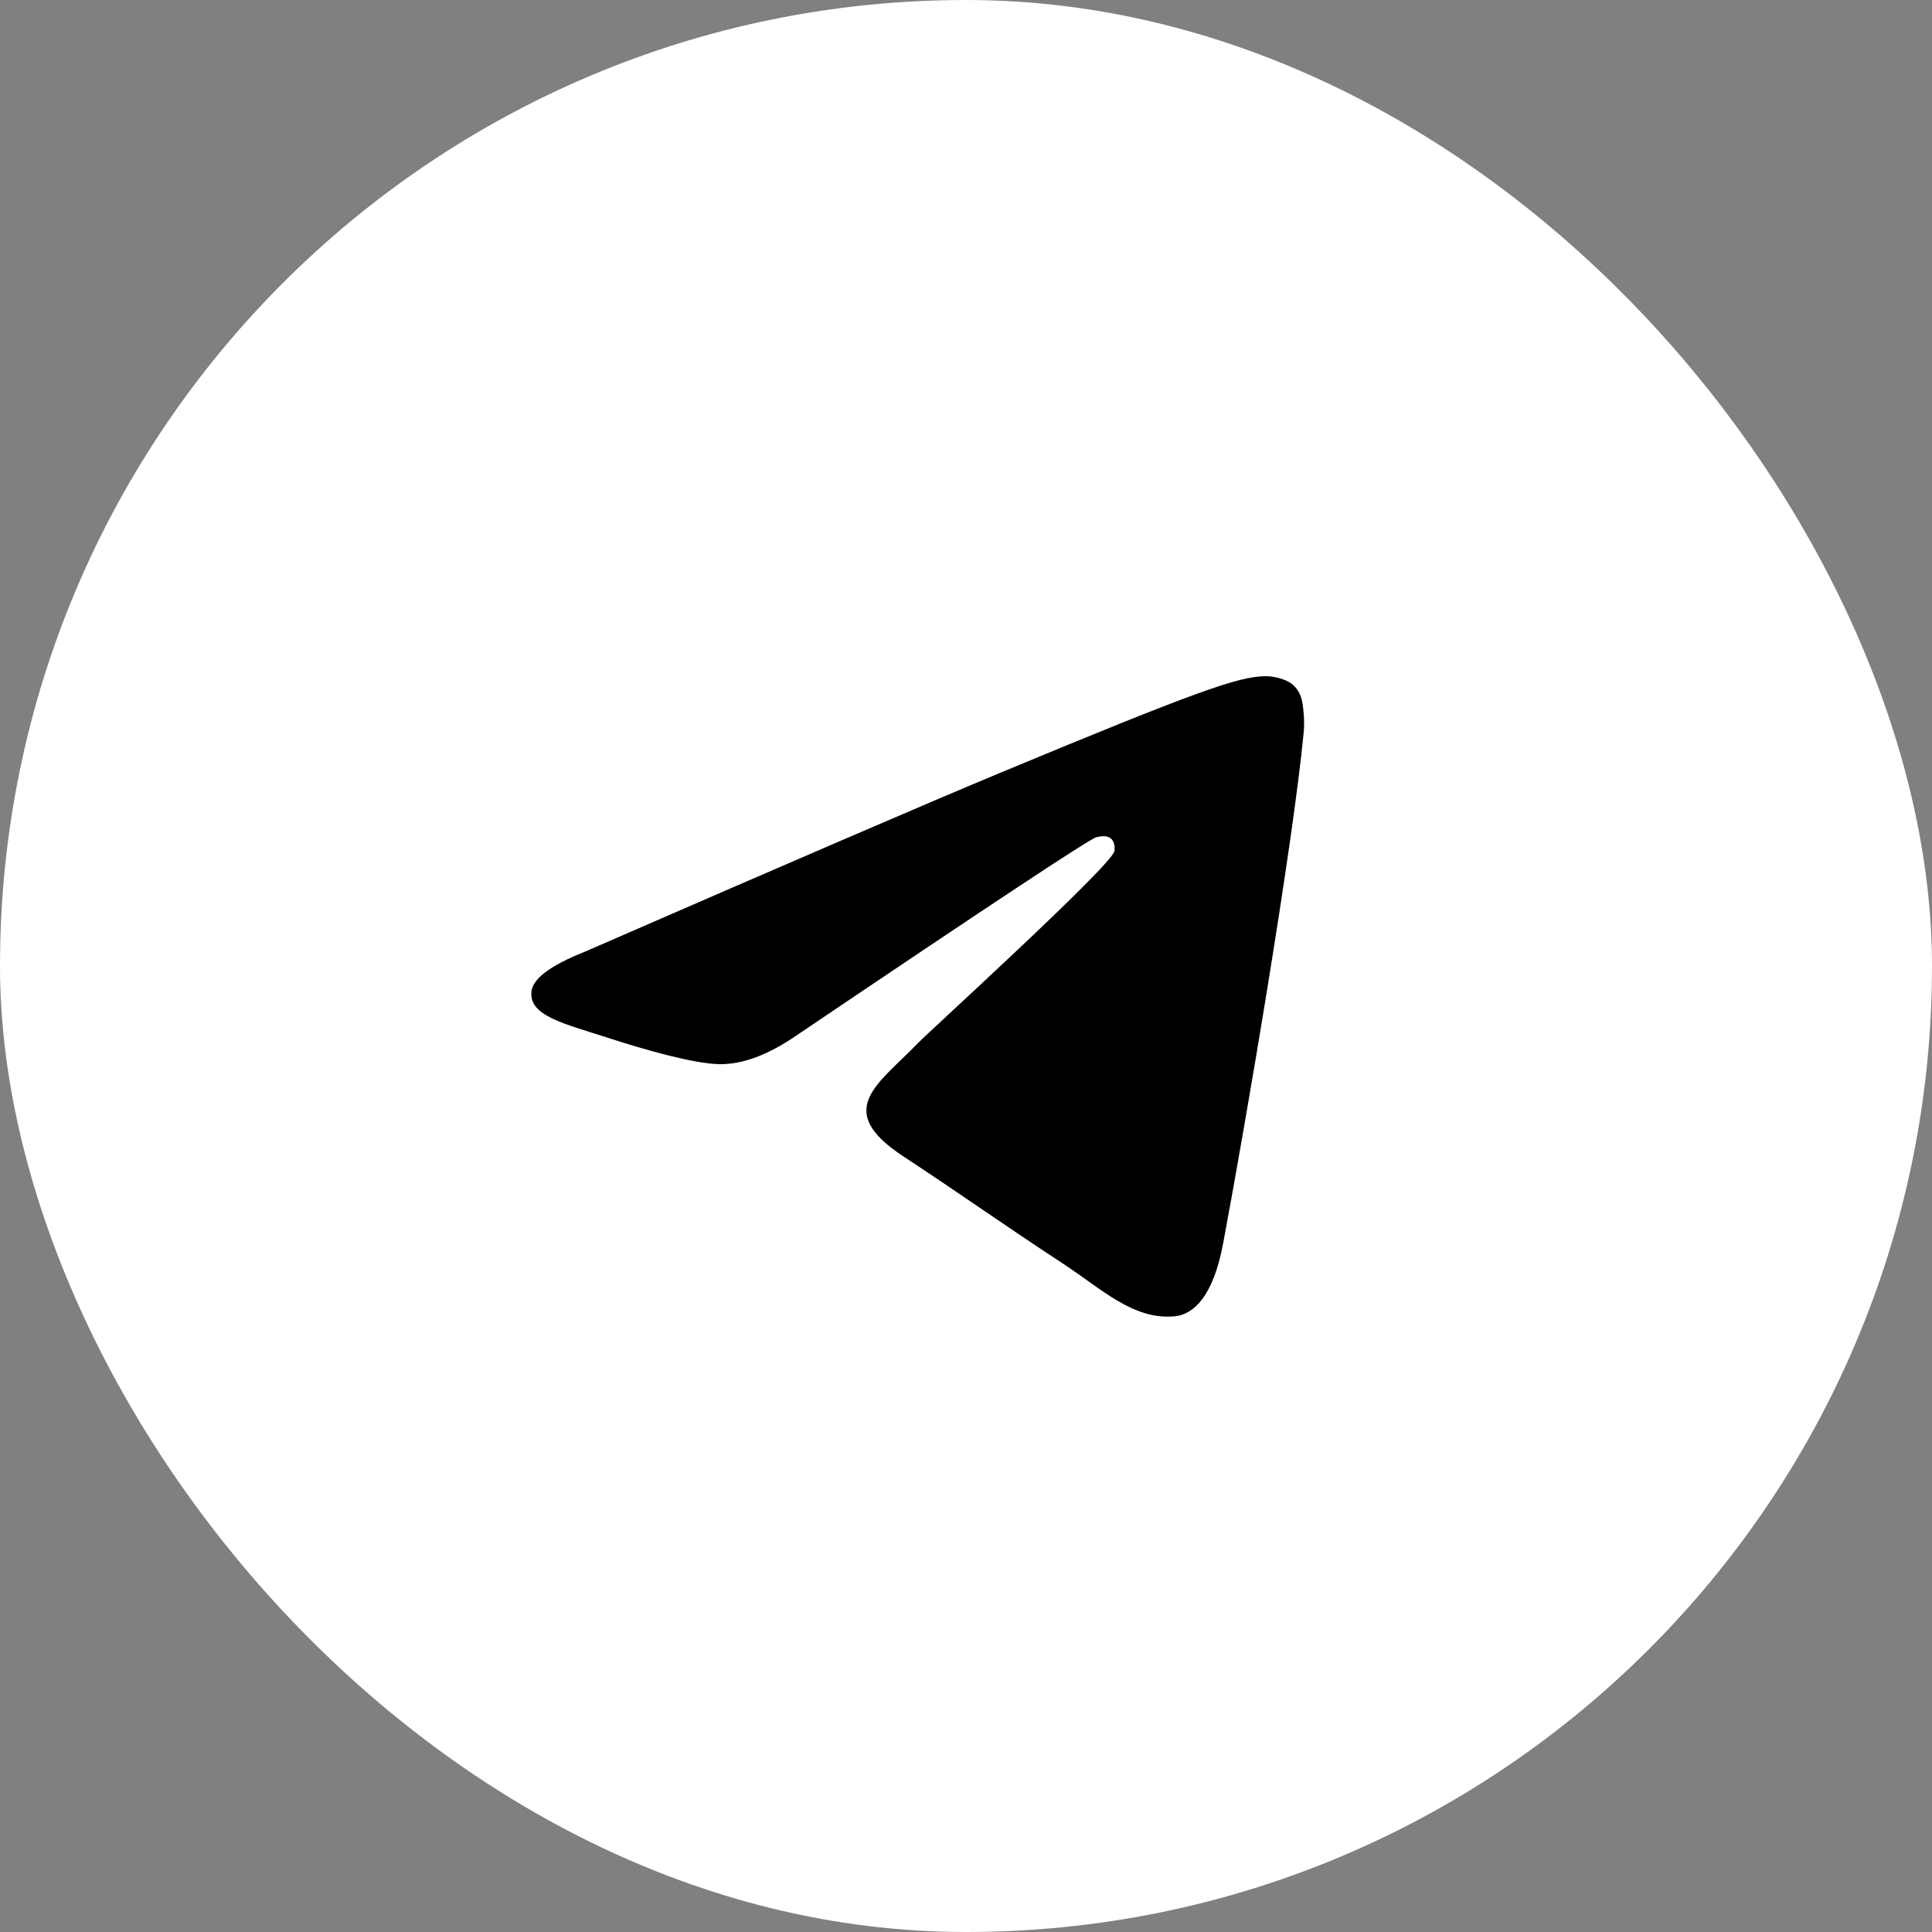
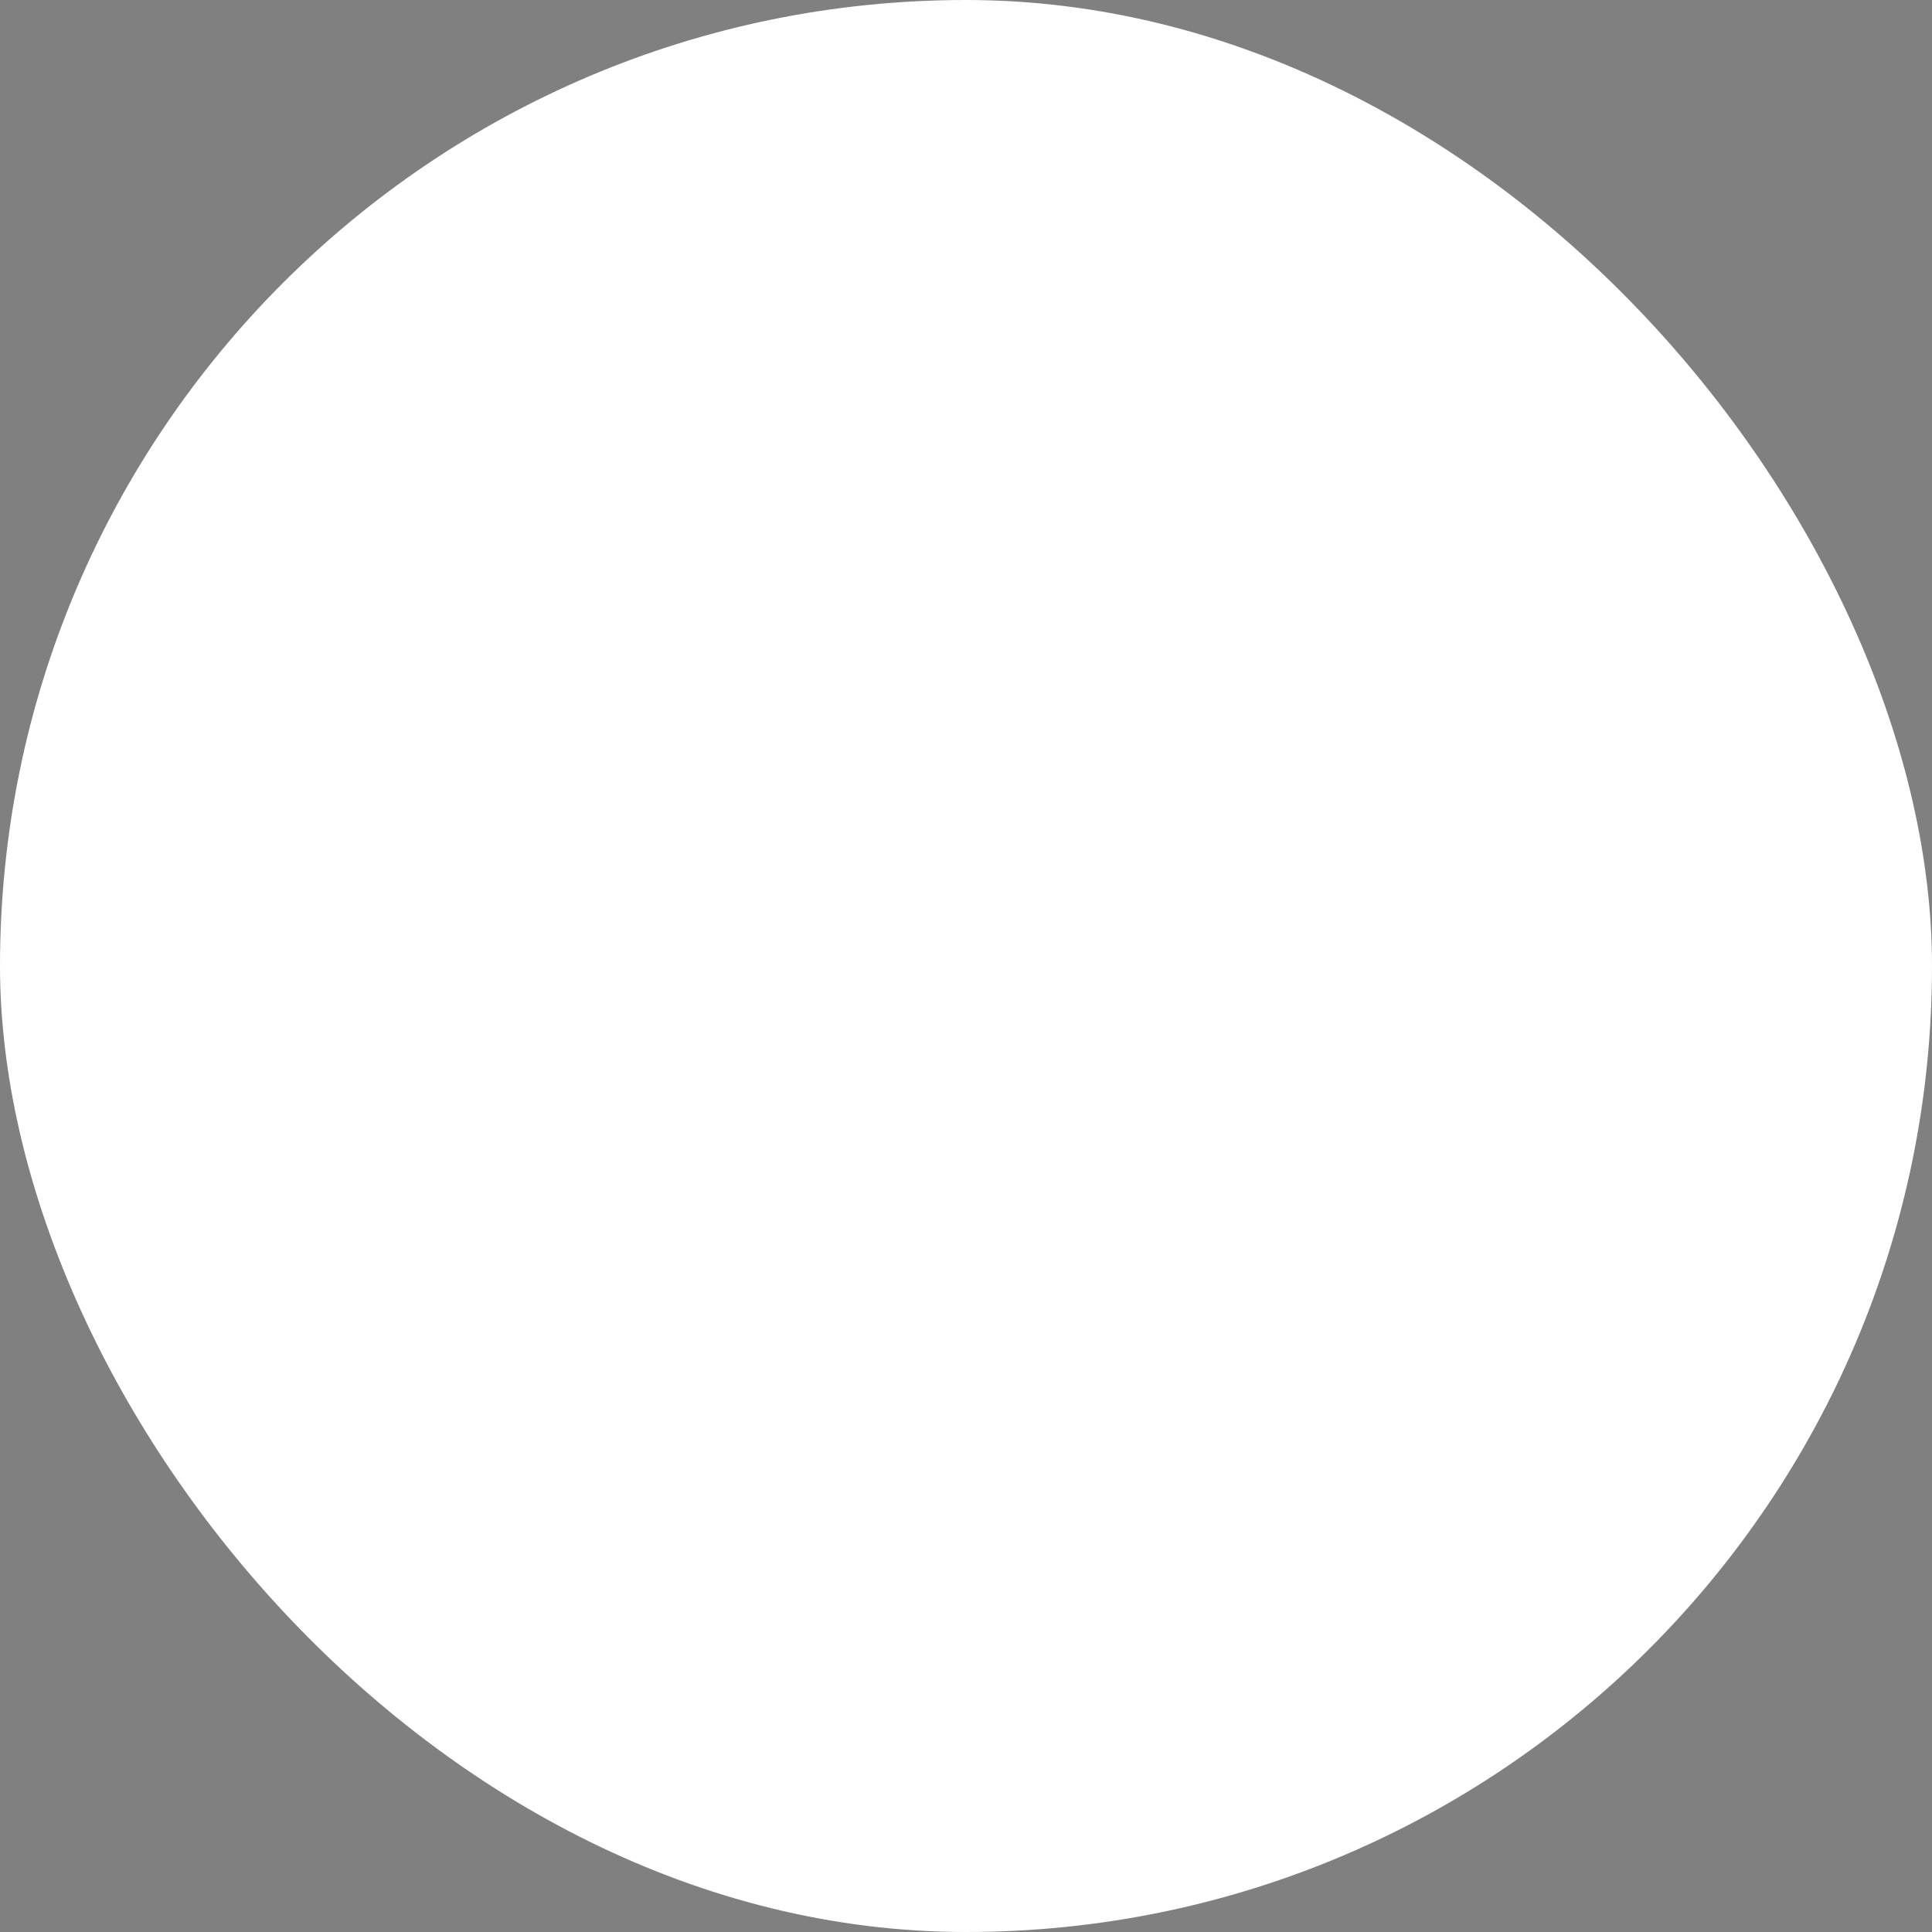
<svg xmlns="http://www.w3.org/2000/svg" width="40" height="40" viewBox="0 0 40 40" fill="none">
  <rect x="0" y="0" width="40" height="40" fill="#808080" stroke="none" />
  <rect width="40" height="40" rx="20" fill="white" />
-   <path d="M12.1 19.708C16.395 17.837 19.259 16.603 20.692 16.007C24.783 14.306 25.634 14.01 26.188 14C26.309 13.998 26.582 14.028 26.759 14.171C26.908 14.292 26.949 14.456 26.968 14.57C26.988 14.685 27.012 14.946 26.993 15.15C26.771 17.48 25.812 23.134 25.324 25.743C25.117 26.847 24.71 27.217 24.317 27.253C23.461 27.332 22.812 26.688 21.983 26.145C20.686 25.295 19.954 24.765 18.695 23.936C17.24 22.977 18.183 22.451 19.012 21.59C19.229 21.364 22.999 17.936 23.072 17.624C23.081 17.585 23.09 17.441 23.003 17.364C22.917 17.287 22.79 17.314 22.698 17.334C22.568 17.364 20.497 18.733 16.484 21.442C15.896 21.846 15.363 22.042 14.886 22.032C14.36 22.021 13.348 21.735 12.596 21.49C11.673 21.19 10.94 21.032 11.004 20.522C11.037 20.257 11.402 19.986 12.1 19.708Z" fill="black" />
</svg>